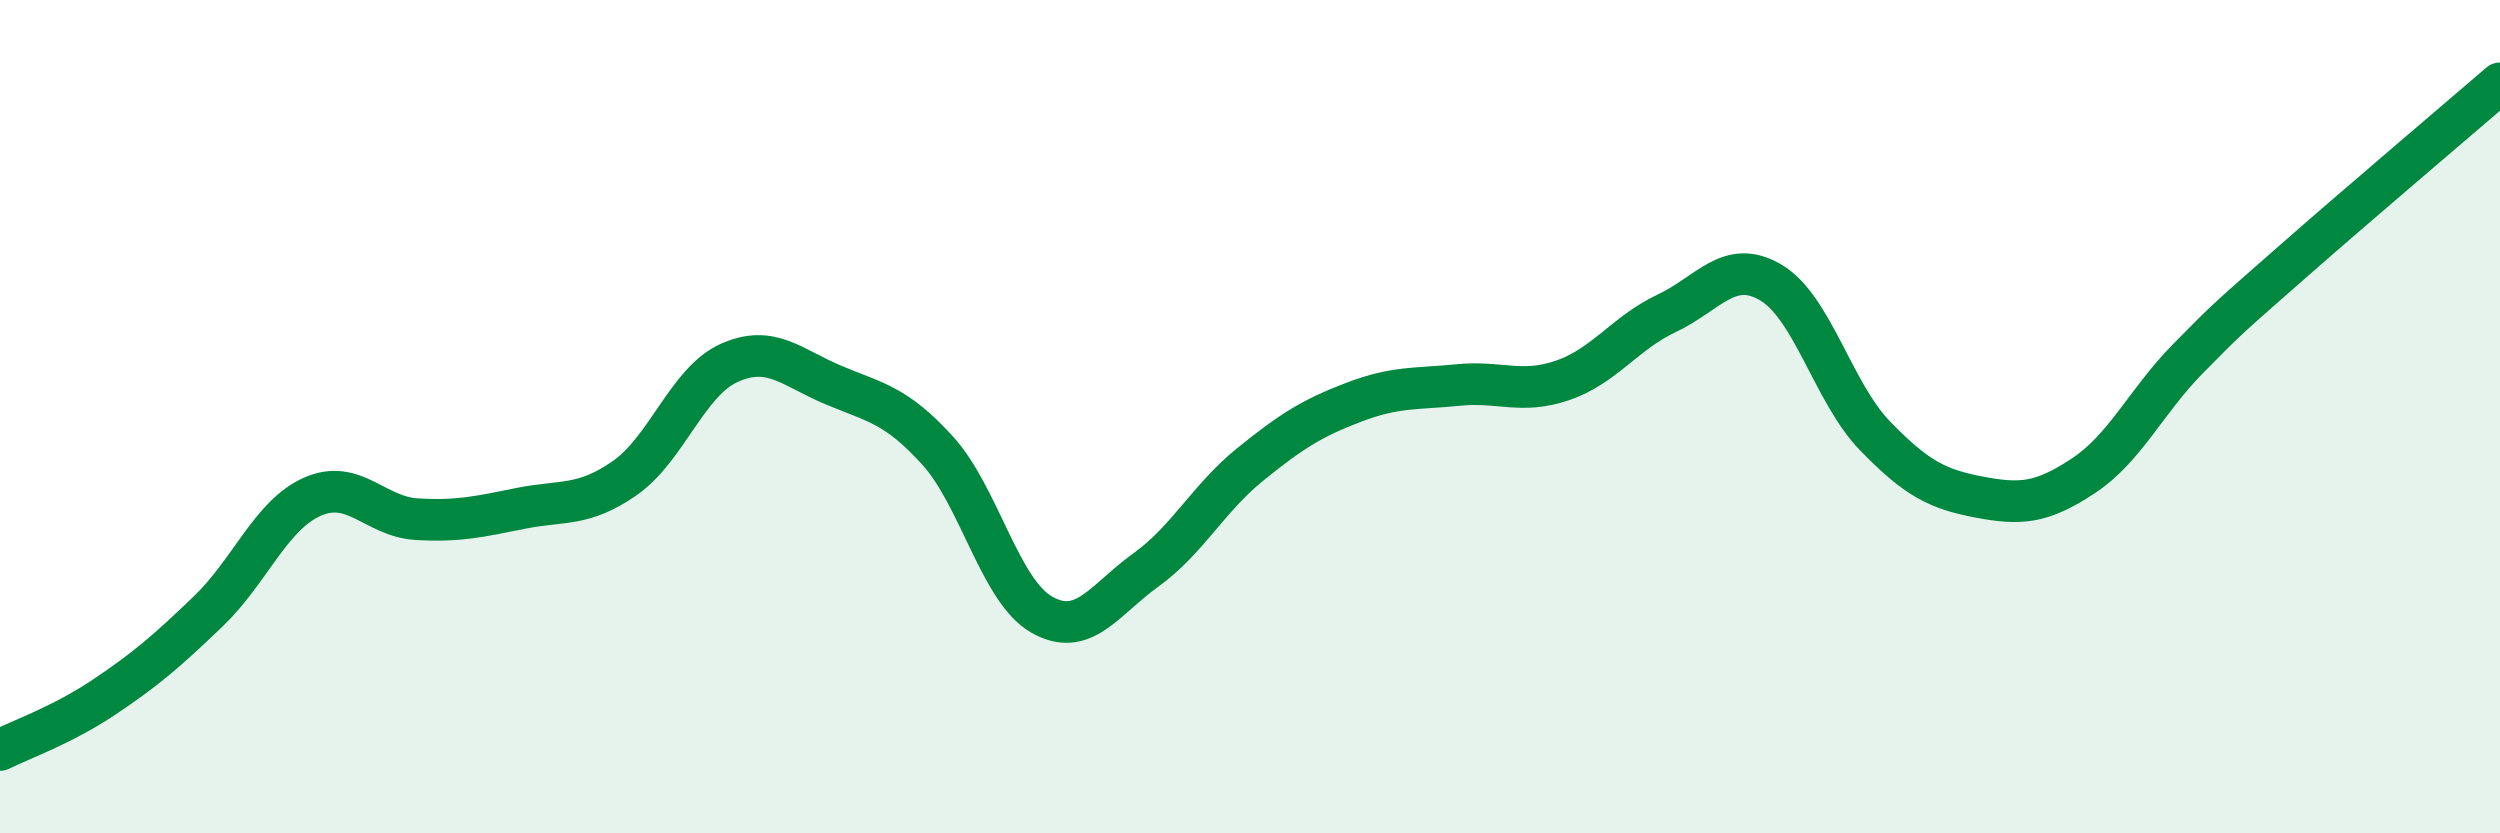
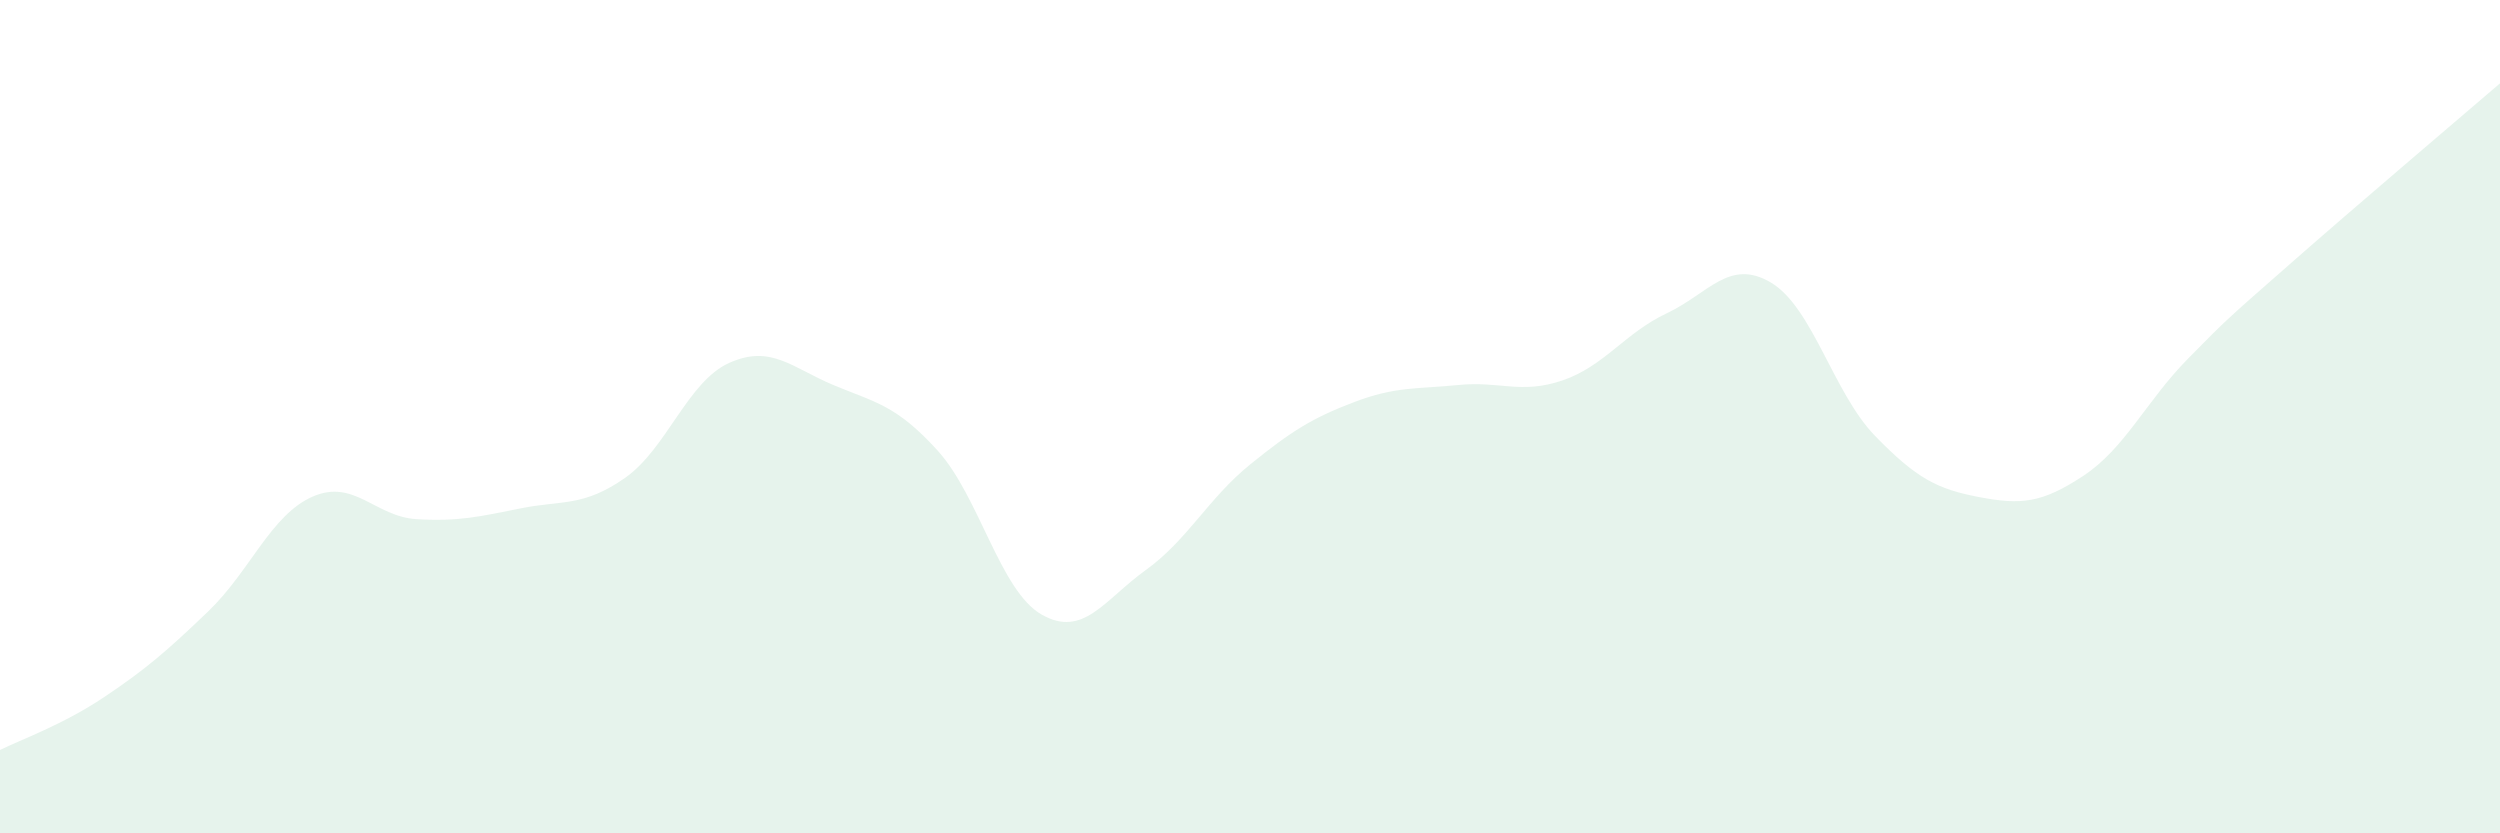
<svg xmlns="http://www.w3.org/2000/svg" width="60" height="20" viewBox="0 0 60 20">
  <path d="M 0,18 C 0.5,17.75 1.5,17.4 2.5,16.73 C 3.5,16.06 4,15.63 5,14.67 C 6,13.71 6.5,12.36 7.5,11.92 C 8.5,11.48 9,12.4 10,12.46 C 11,12.52 11.5,12.4 12.5,12.2 C 13.5,12 14,12.17 15,11.47 C 16,10.77 16.5,9.16 17.5,8.71 C 18.5,8.26 19,8.82 20,9.24 C 21,9.66 21.5,9.71 22.5,10.81 C 23.5,11.91 24,14.18 25,14.75 C 26,15.32 26.5,14.4 27.5,13.68 C 28.5,12.96 29,11.96 30,11.15 C 31,10.34 31.5,10.03 32.5,9.65 C 33.5,9.27 34,9.34 35,9.24 C 36,9.14 36.5,9.47 37.5,9.13 C 38.5,8.79 39,7.99 40,7.52 C 41,7.05 41.5,6.19 42.5,6.78 C 43.5,7.37 44,9.43 45,10.46 C 46,11.49 46.5,11.74 47.5,11.93 C 48.5,12.12 49,12.08 50,11.42 C 51,10.76 51.5,9.64 52.5,8.62 C 53.5,7.6 53.5,7.62 55,6.3 C 56.5,4.98 59,2.86 60,2L60 20L0 20Z" fill="#008740" opacity="0.1" stroke-linecap="round" stroke-linejoin="round" />
-   <path d="M 0,18 C 0.5,17.75 1.5,17.4 2.5,16.73 C 3.5,16.06 4,15.63 5,14.67 C 6,13.71 6.5,12.36 7.5,11.92 C 8.5,11.48 9,12.4 10,12.46 C 11,12.52 11.5,12.4 12.5,12.2 C 13.5,12 14,12.17 15,11.47 C 16,10.77 16.5,9.16 17.5,8.71 C 18.5,8.26 19,8.82 20,9.24 C 21,9.66 21.5,9.71 22.5,10.81 C 23.5,11.91 24,14.18 25,14.75 C 26,15.32 26.5,14.4 27.5,13.68 C 28.5,12.96 29,11.96 30,11.15 C 31,10.34 31.5,10.03 32.5,9.65 C 33.5,9.27 34,9.34 35,9.24 C 36,9.14 36.5,9.47 37.5,9.13 C 38.5,8.79 39,7.99 40,7.52 C 41,7.05 41.5,6.19 42.5,6.78 C 43.5,7.37 44,9.43 45,10.46 C 46,11.49 46.5,11.74 47.5,11.93 C 48.5,12.12 49,12.08 50,11.42 C 51,10.76 51.5,9.64 52.5,8.62 C 53.5,7.6 53.5,7.62 55,6.3 C 56.5,4.98 59,2.86 60,2" stroke="#008740" stroke-width="1" fill="none" stroke-linecap="round" stroke-linejoin="round" />
</svg>